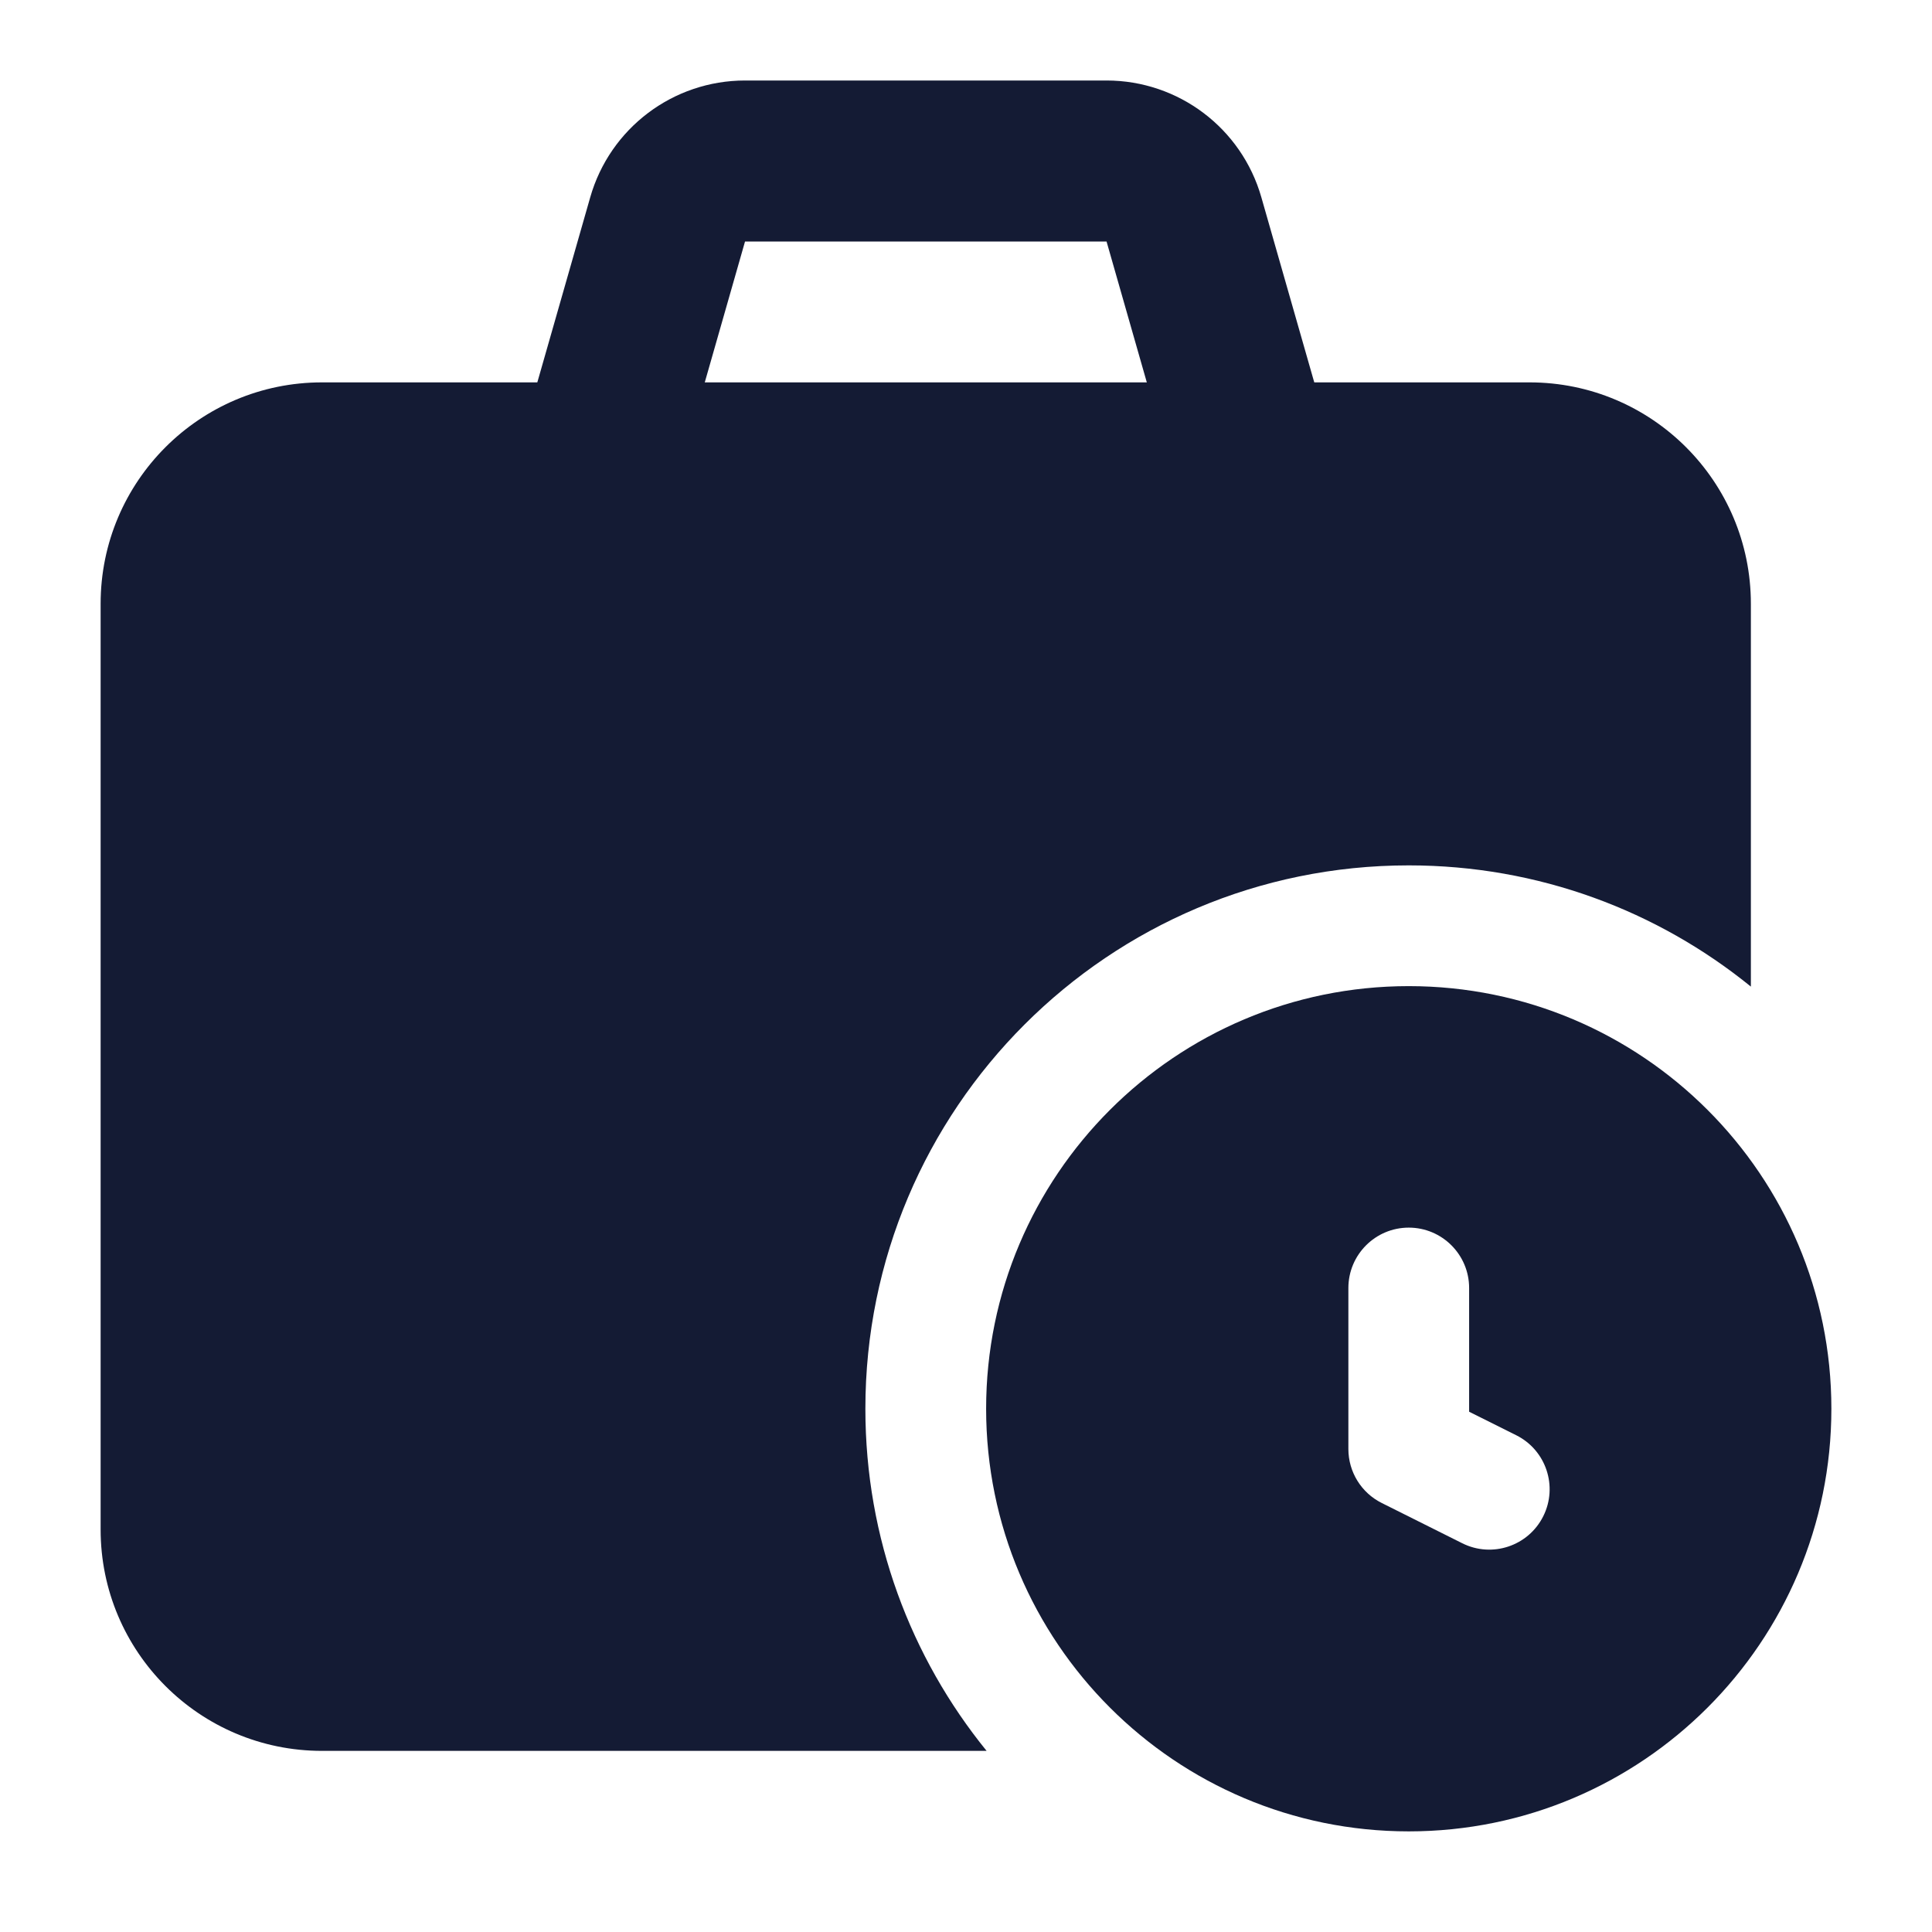
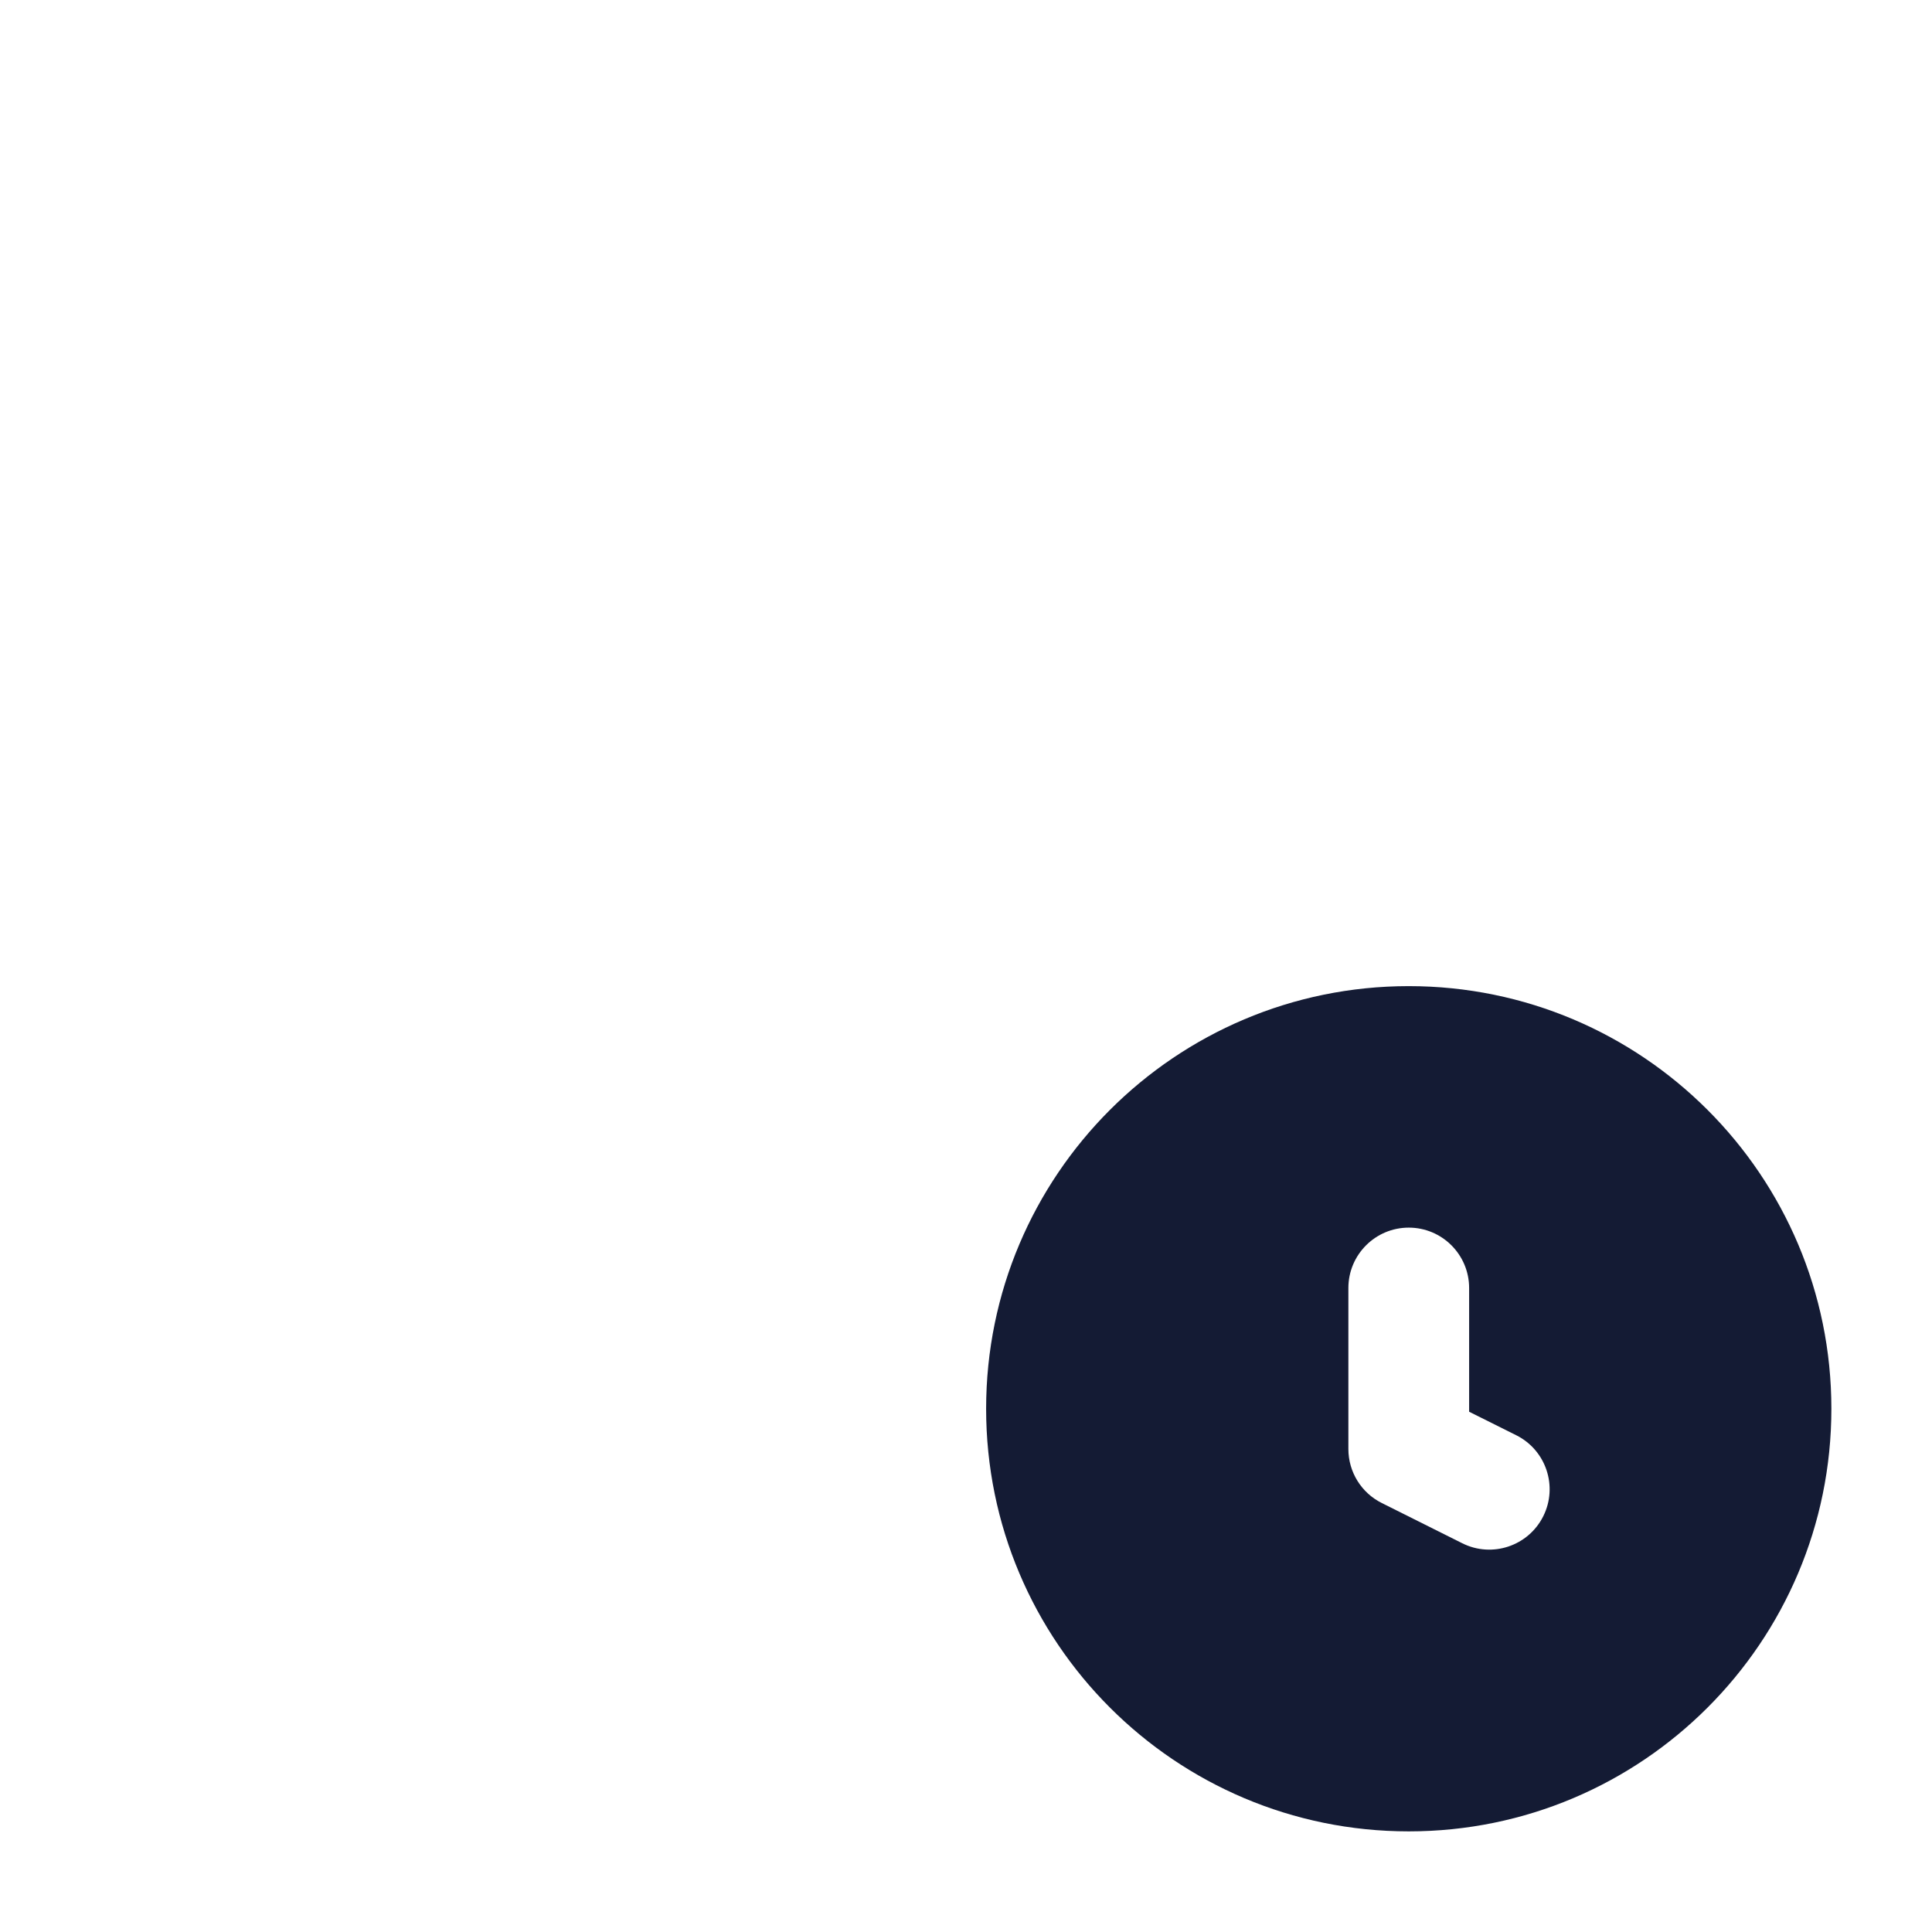
<svg xmlns="http://www.w3.org/2000/svg" width="24" height="24" viewBox="0 0 24 24" fill="none">
-   <path fill-rule="evenodd" clip-rule="evenodd" d="M7.332 2.451C7.577 1.592 8.362 1 9.255 1H13.746C14.639 1 15.424 1.592 15.669 2.451L16.462 5.225L14.539 5.775L13.746 3L9.255 3L8.462 5.775L6.539 5.225L7.332 2.451Z" fill="#141B34" />
-   <path d="M4 4.75C2.481 4.75 1.25 5.981 1.25 7.5V19C1.25 20.519 2.481 21.75 4 21.75H12.256C11.314 20.59 10.75 19.111 10.75 17.5C10.75 13.772 13.772 10.75 17.5 10.75C19.111 10.75 20.59 11.314 21.75 12.256V7.5C21.75 5.981 20.519 4.75 19 4.75H4Z" fill="#141B34" />
  <path fill-rule="evenodd" clip-rule="evenodd" d="M17.5 12.25C14.601 12.25 12.25 14.601 12.25 17.5C12.25 20.399 14.601 22.75 17.5 22.75C20.399 22.75 22.75 20.399 22.75 17.5C22.75 14.601 20.399 12.25 17.5 12.25ZM18.25 16C18.25 15.586 17.914 15.25 17.5 15.25C17.086 15.25 16.75 15.586 16.75 16V18C16.75 18.284 16.91 18.544 17.165 18.671L18.165 19.171C18.535 19.356 18.986 19.206 19.171 18.835C19.356 18.465 19.206 18.014 18.835 17.829L18.25 17.537V16Z" fill="#141B34" />
</svg>